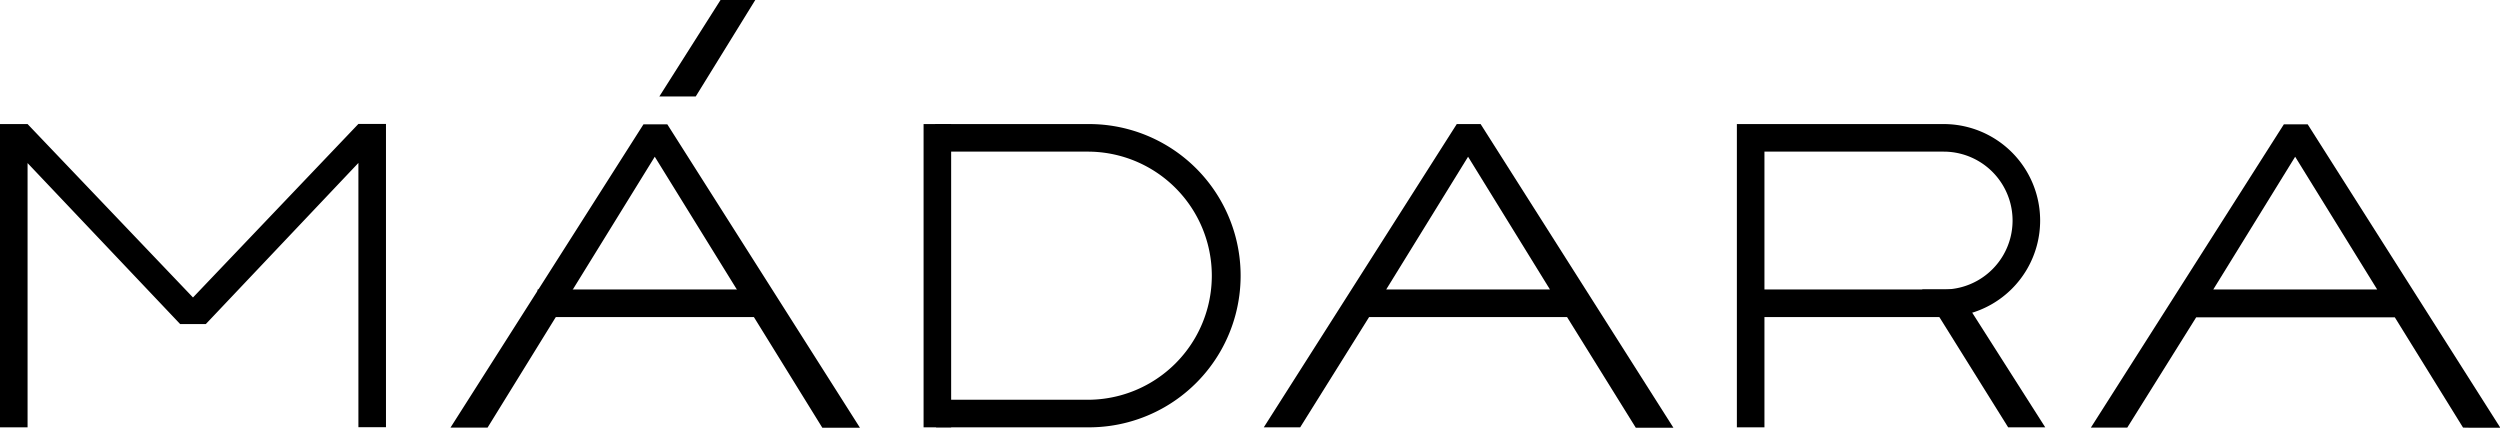
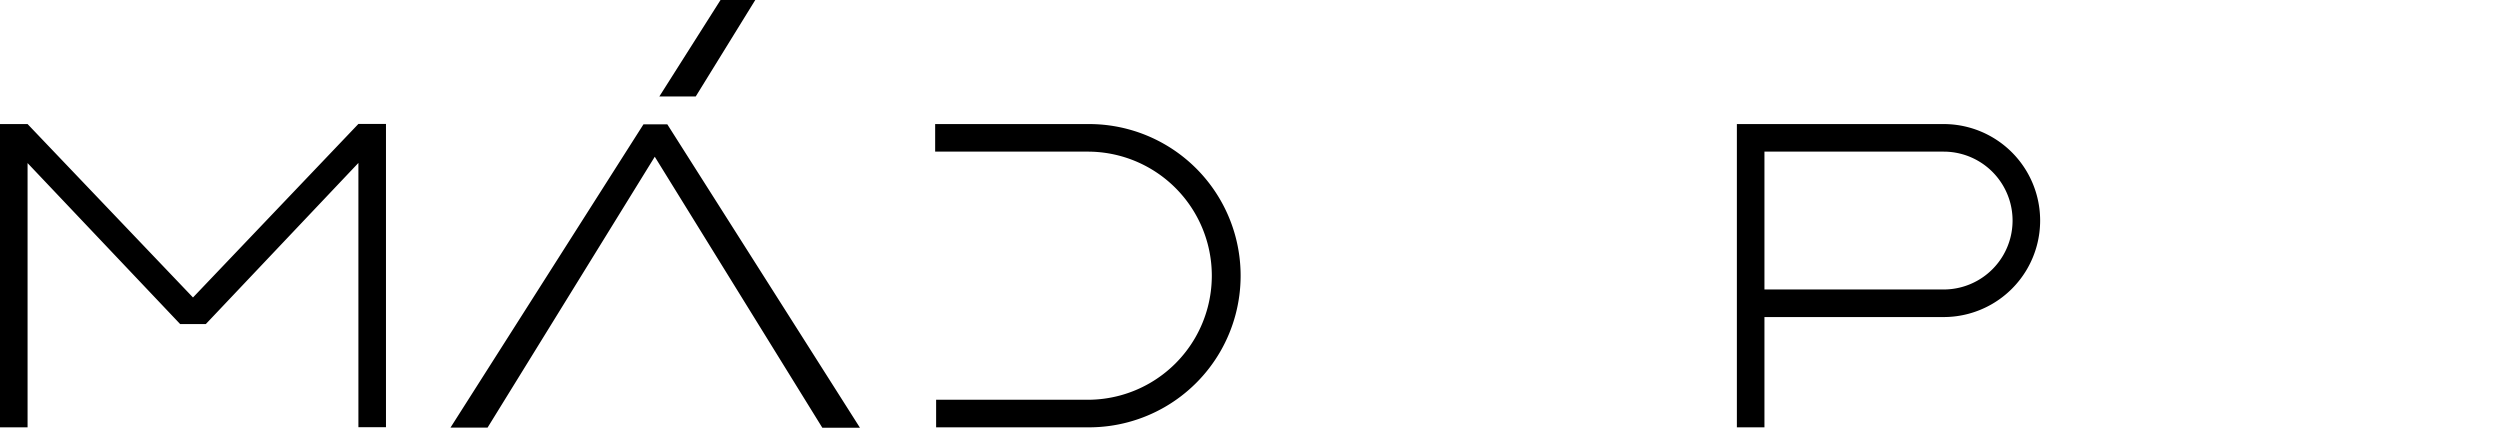
<svg xmlns="http://www.w3.org/2000/svg" id="Lag_1" data-name="Lag 1" viewBox="0 0 181.36 31.03">
  <defs>
    <style>.cls-1{fill-rule:evenodd;}</style>
  </defs>
  <title>madara-logo</title>
  <path class="cls-1" d="M141.32,23.49h-13v8h-2v-22h15a7,7,0,1,1,0,14Zm0-12h-13v10h13a5,5,0,1,0,0-10Zm-62,20H68.23l0-2h11a9,9,0,0,0,0-18H68.16v-2H79.32a11,11,0,0,1,0,22ZM47.82,11.86,35.69,31.51H33l14-22h1.73l14,22.05H60Zm.33-4.37,4.44-7h2.52l-4.32,7ZM26.32,12.31,15.25,24H13.39L2.32,12.32V31.49h-2v-22h2l12,12.58,12-12.59h2v22h-2Z" transform="translate(-0.32 -0.49)" />
-   <path class="cls-1" d="M179,31.51l-4.95-8H159.64l-5,8H152l14-22h1.73l14,22.05ZM166.82,11.86l-5.94,9.63h11.89Zm-27.06,9.63h2.56l6.37,10H146Zm-25.76,2H99.64l-5,8H92l14-22h1.73l14,22.05H119Zm-7.18-11.63-5.94,9.63h11.88ZM67.32,9.49h2v22h-2Zm-28,12h16v2h-16Z" transform="translate(-0.32 -0.49)" />
</svg>